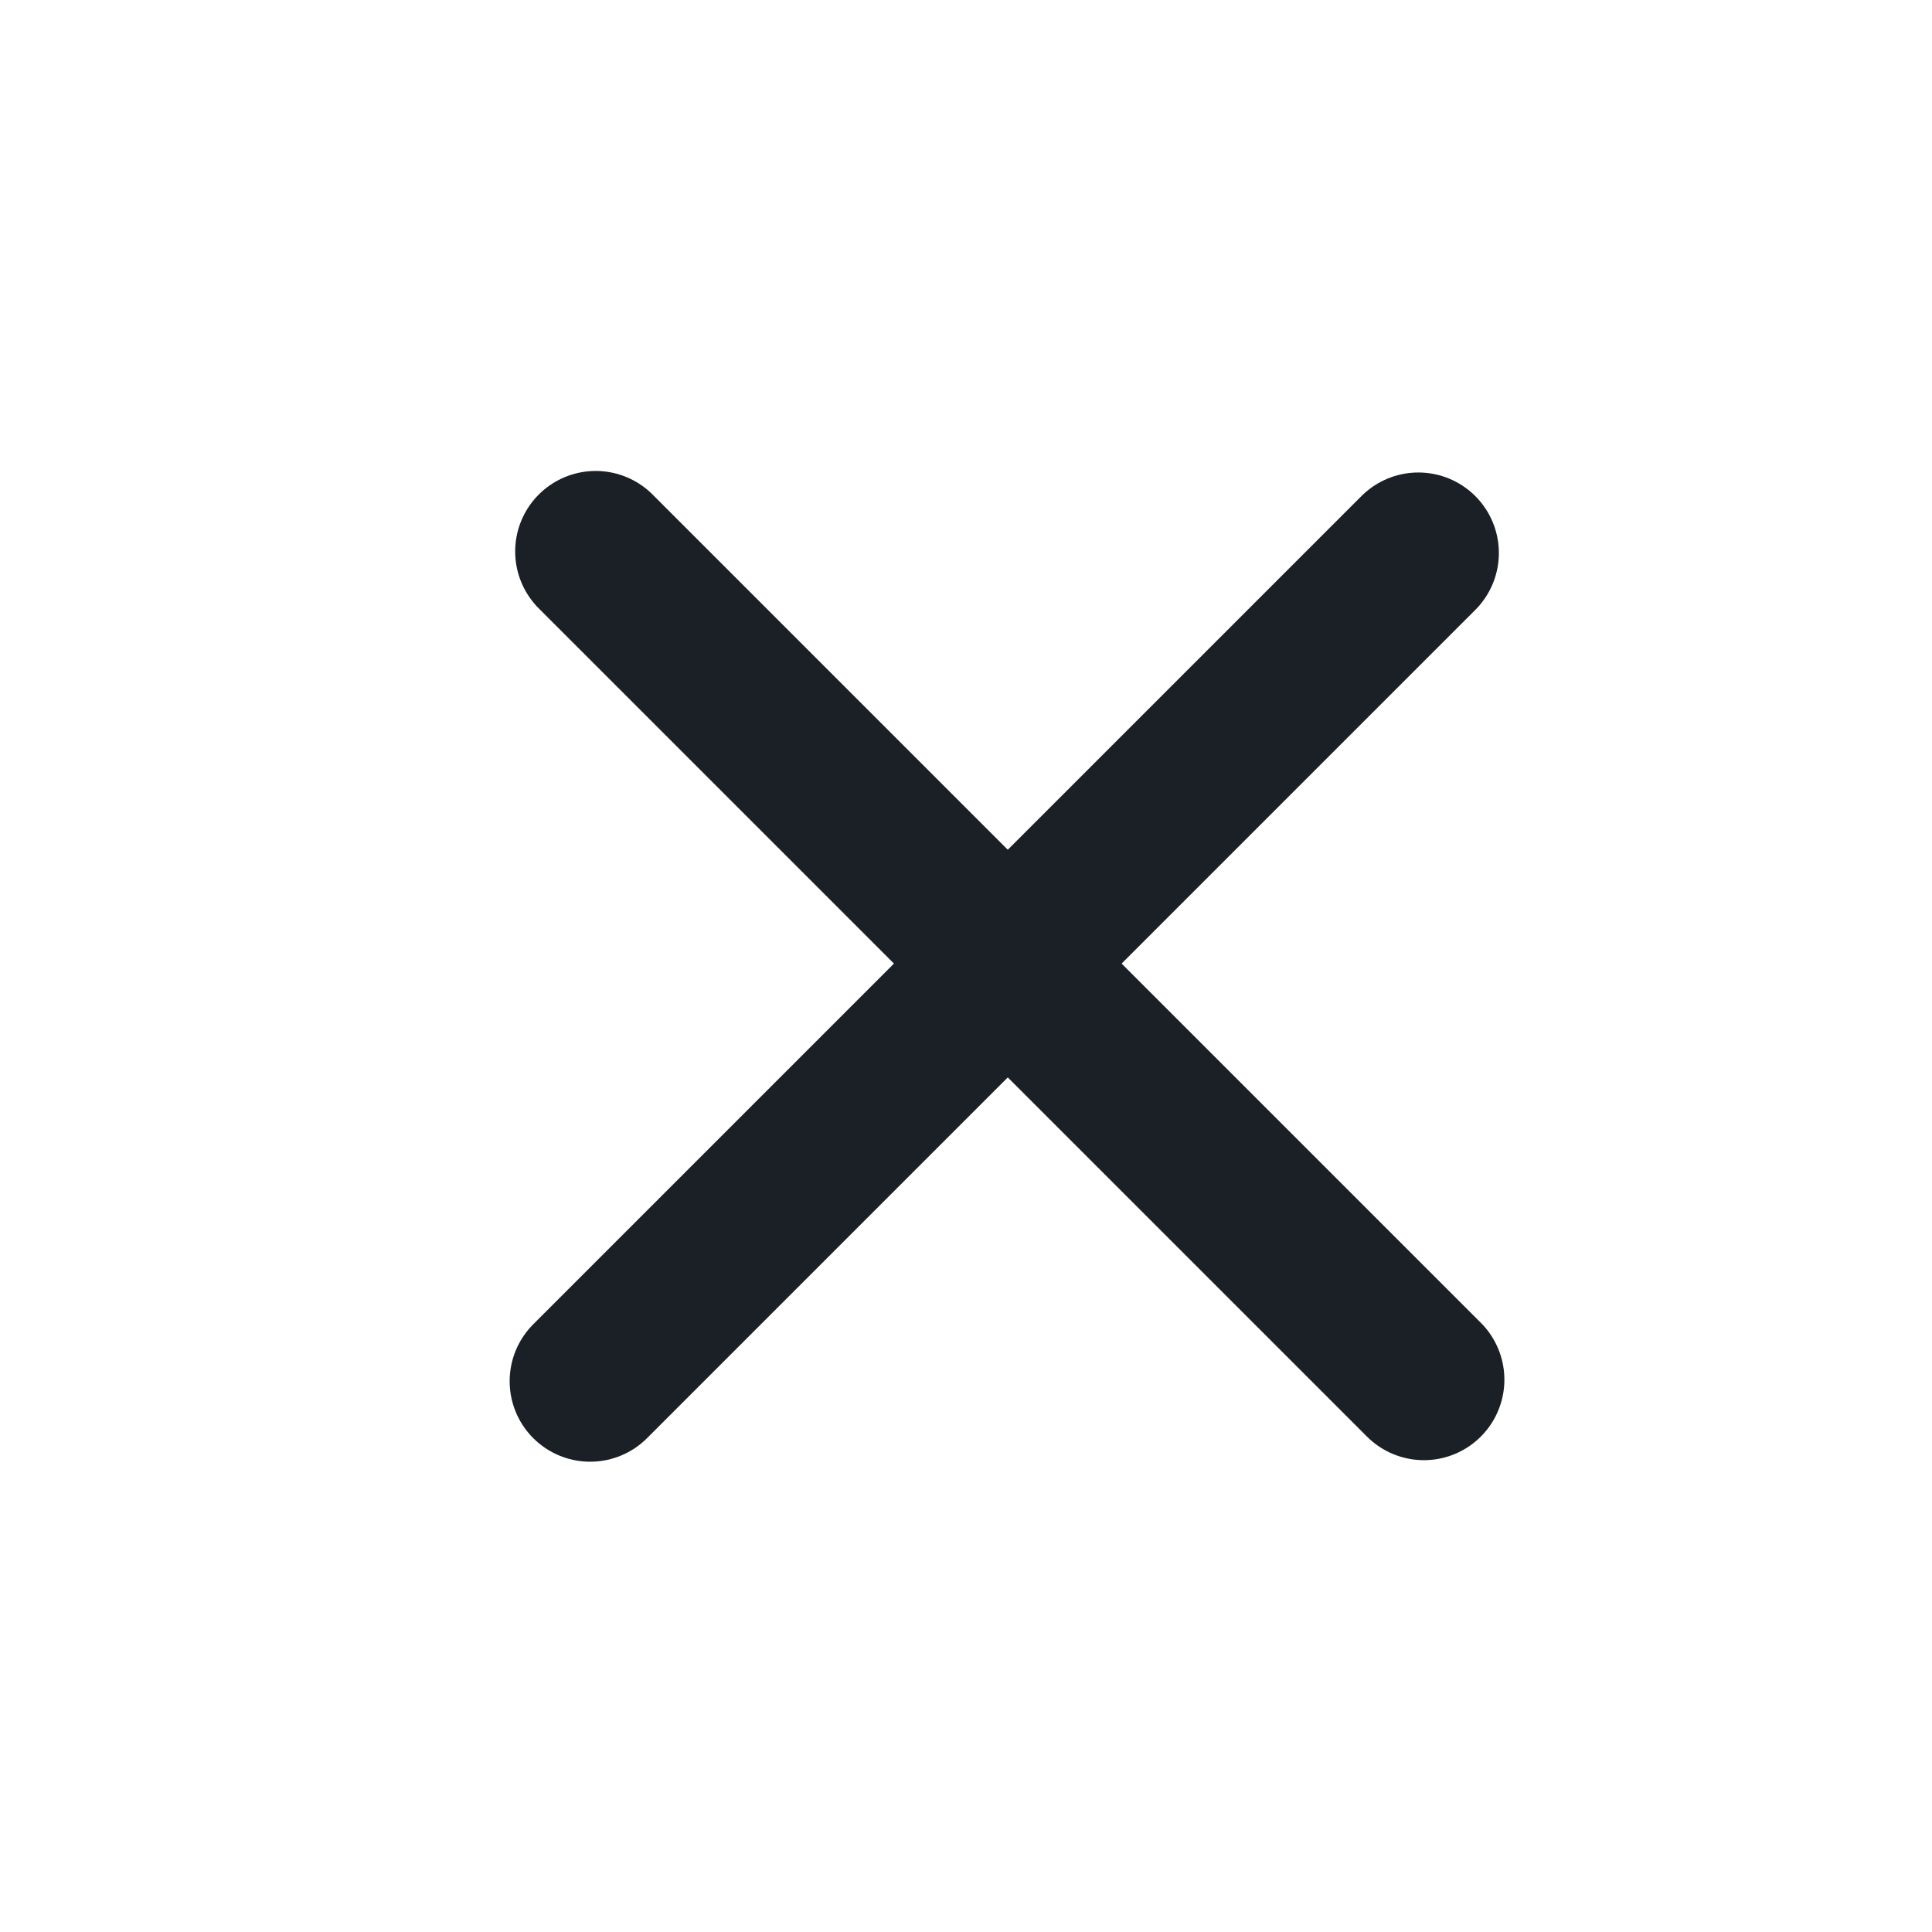
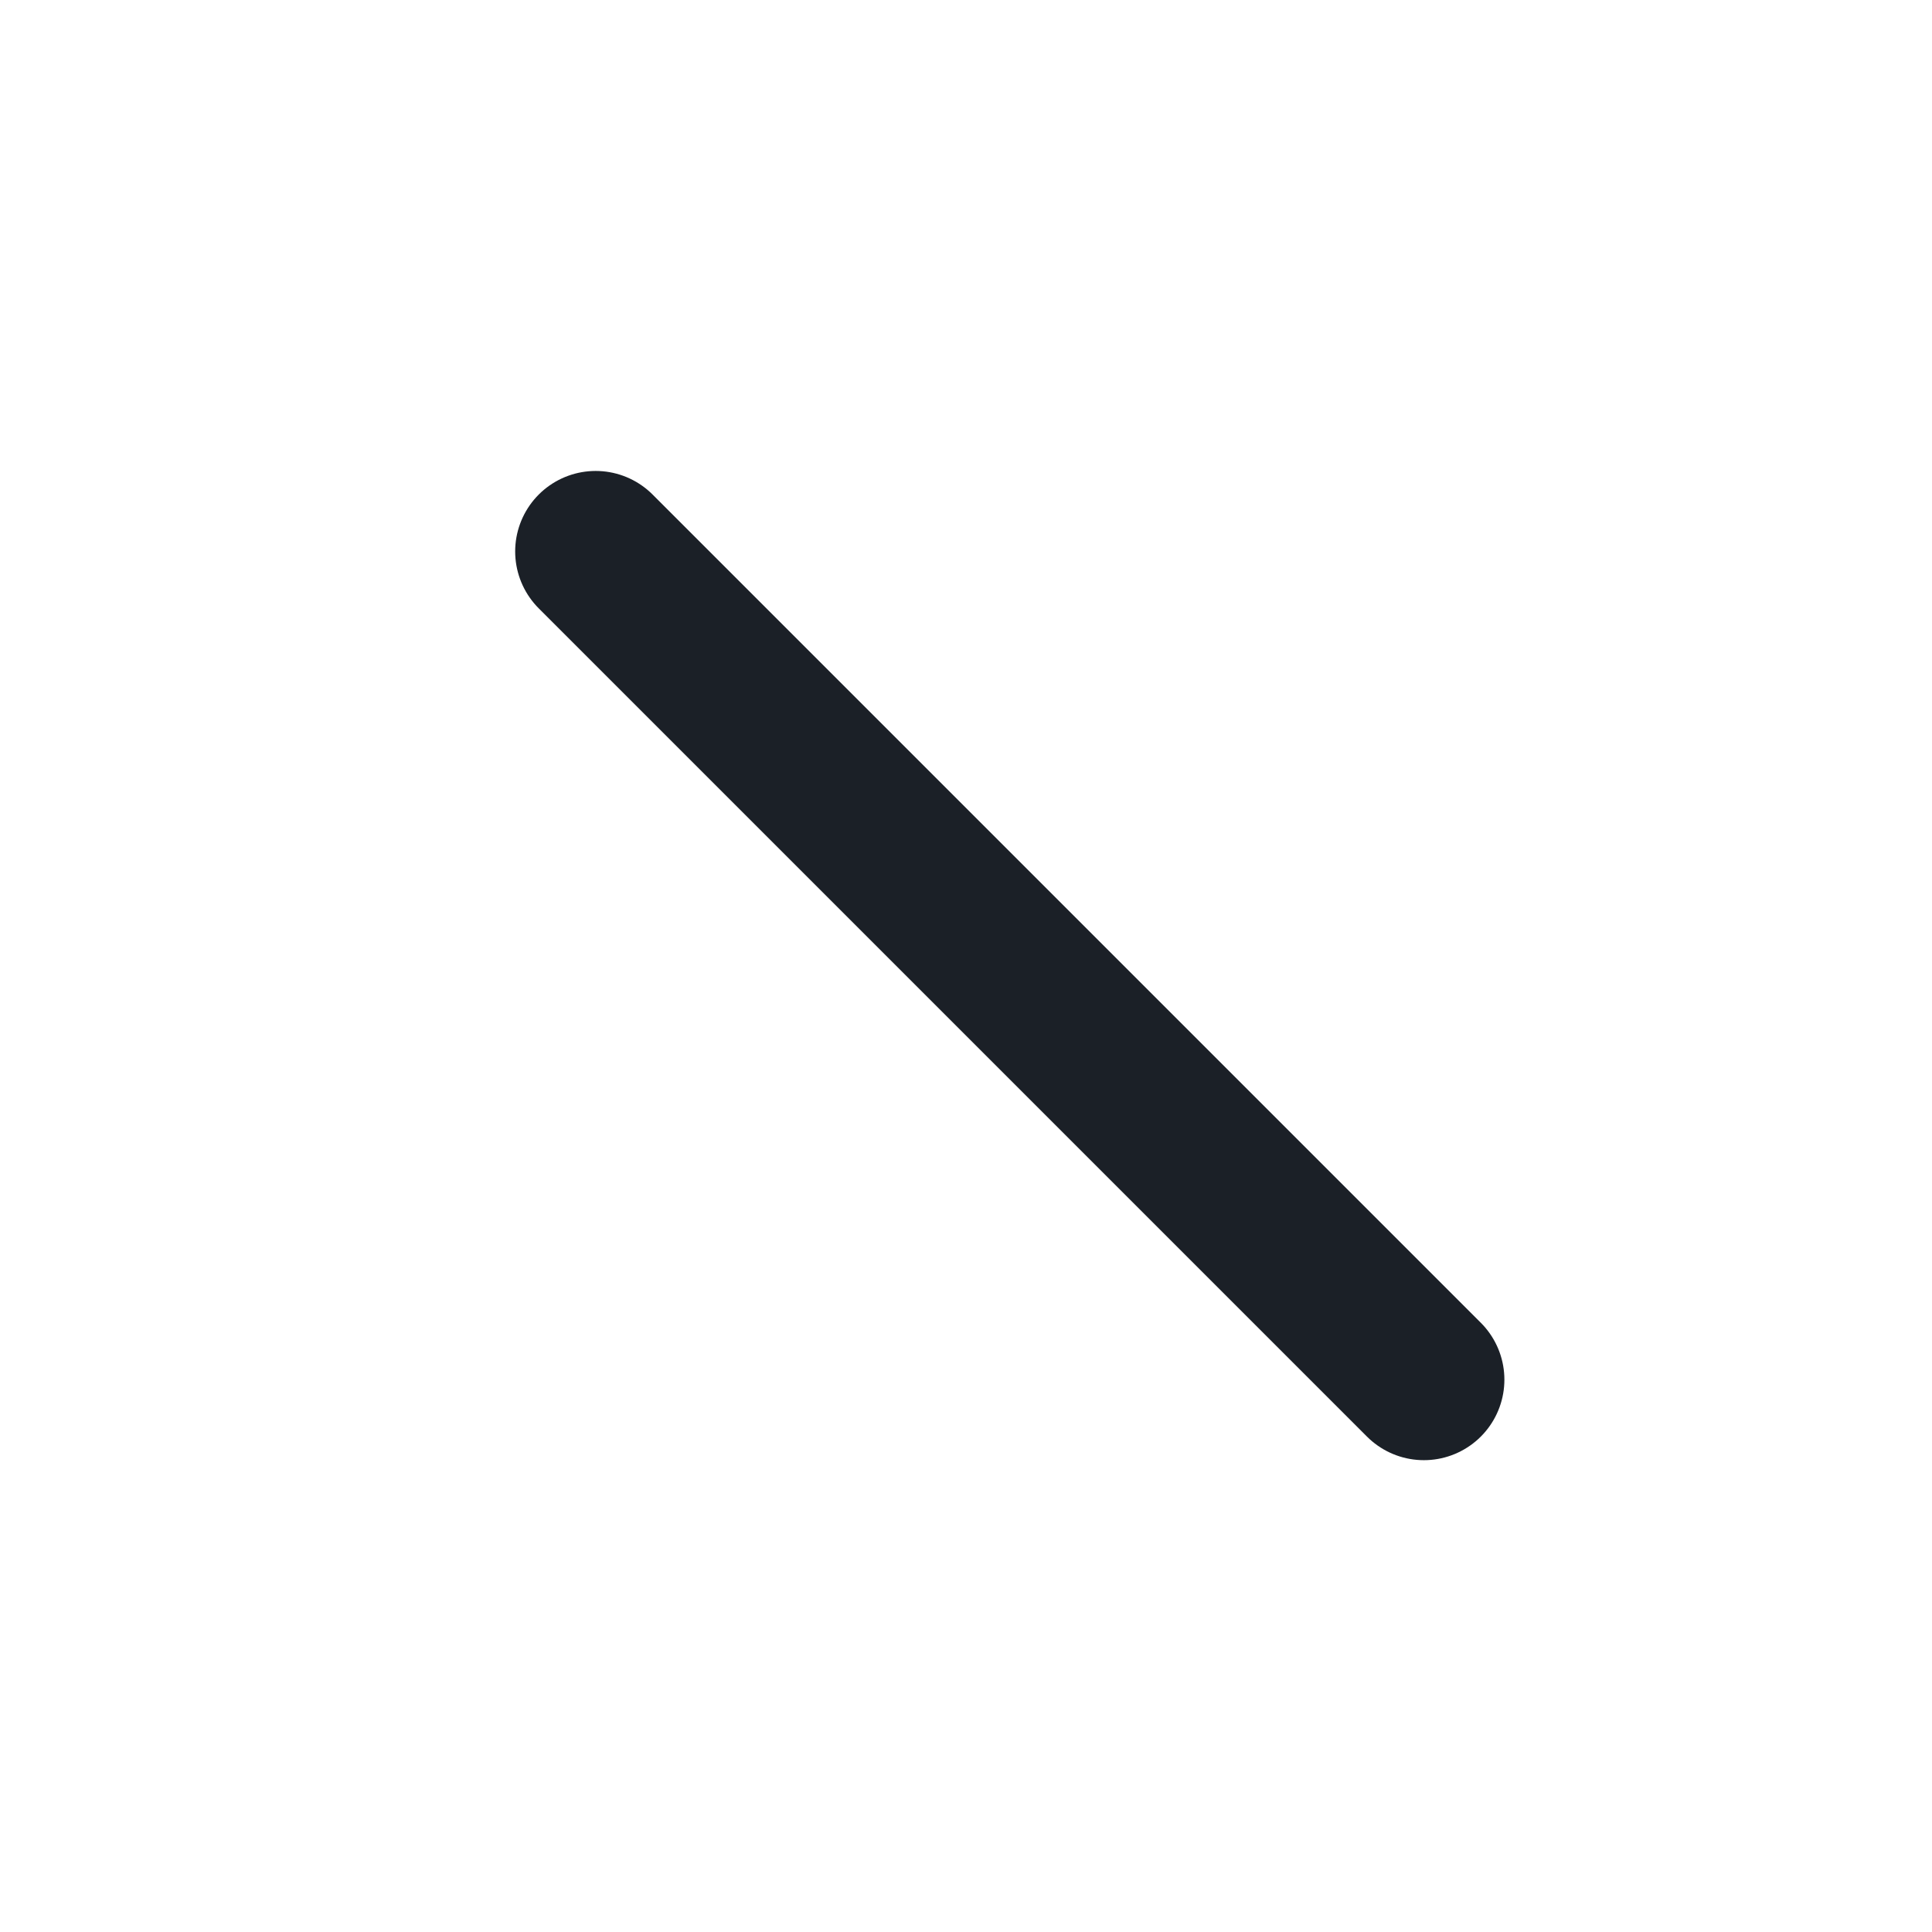
<svg xmlns="http://www.w3.org/2000/svg" id="Group_4080" data-name="Group 4080" width="24" height="24" viewBox="0 0 24 24">
-   <rect id="Rectangle_697" data-name="Rectangle 697" width="24" height="24" fill="#1b2027" opacity="0" />
  <g id="Group_3891" data-name="Group 3891" transform="translate(12.5 1.75) rotate(45)">
-     <line id="Line_111" data-name="Line 111" y2="14.55" transform="translate(7.24)" fill="none" stroke="#1b2027" stroke-linecap="round" stroke-width="2" />
    <line id="Line_112" data-name="Line 112" y2="14.55" transform="translate(14.55 7.213) rotate(90)" fill="none" stroke="#1b2027" stroke-linecap="round" stroke-width="2" />
  </g>
</svg>